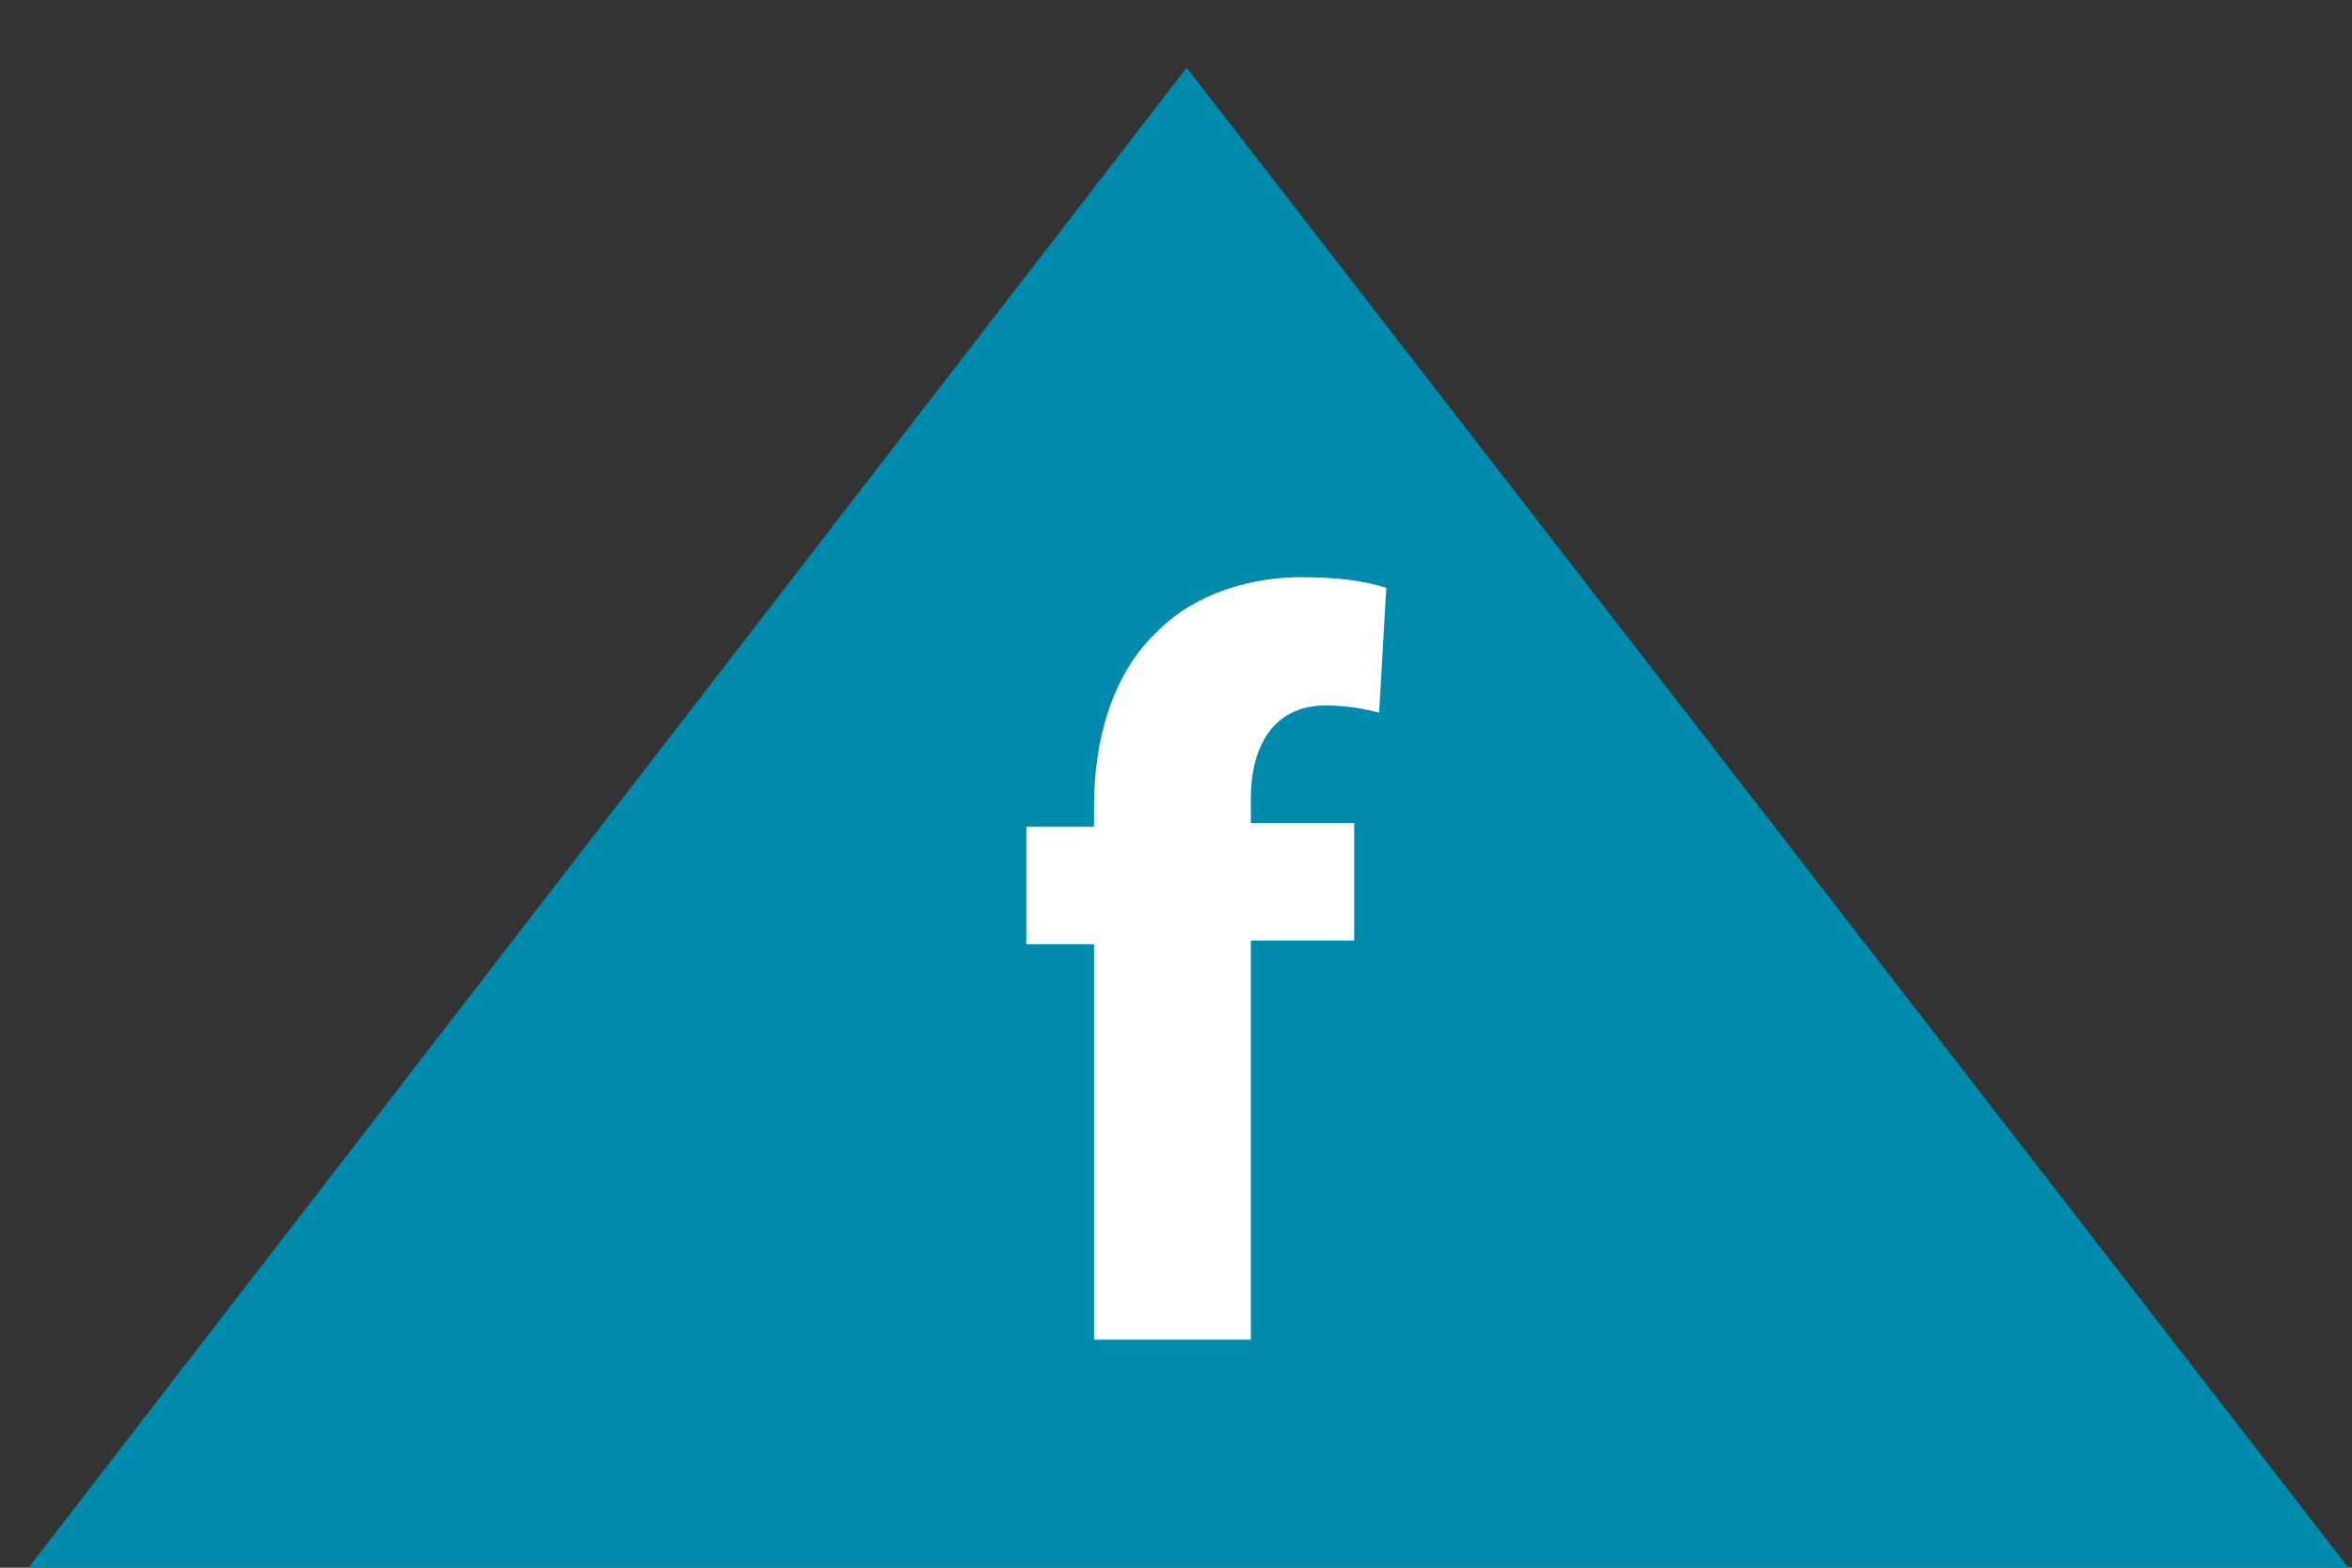
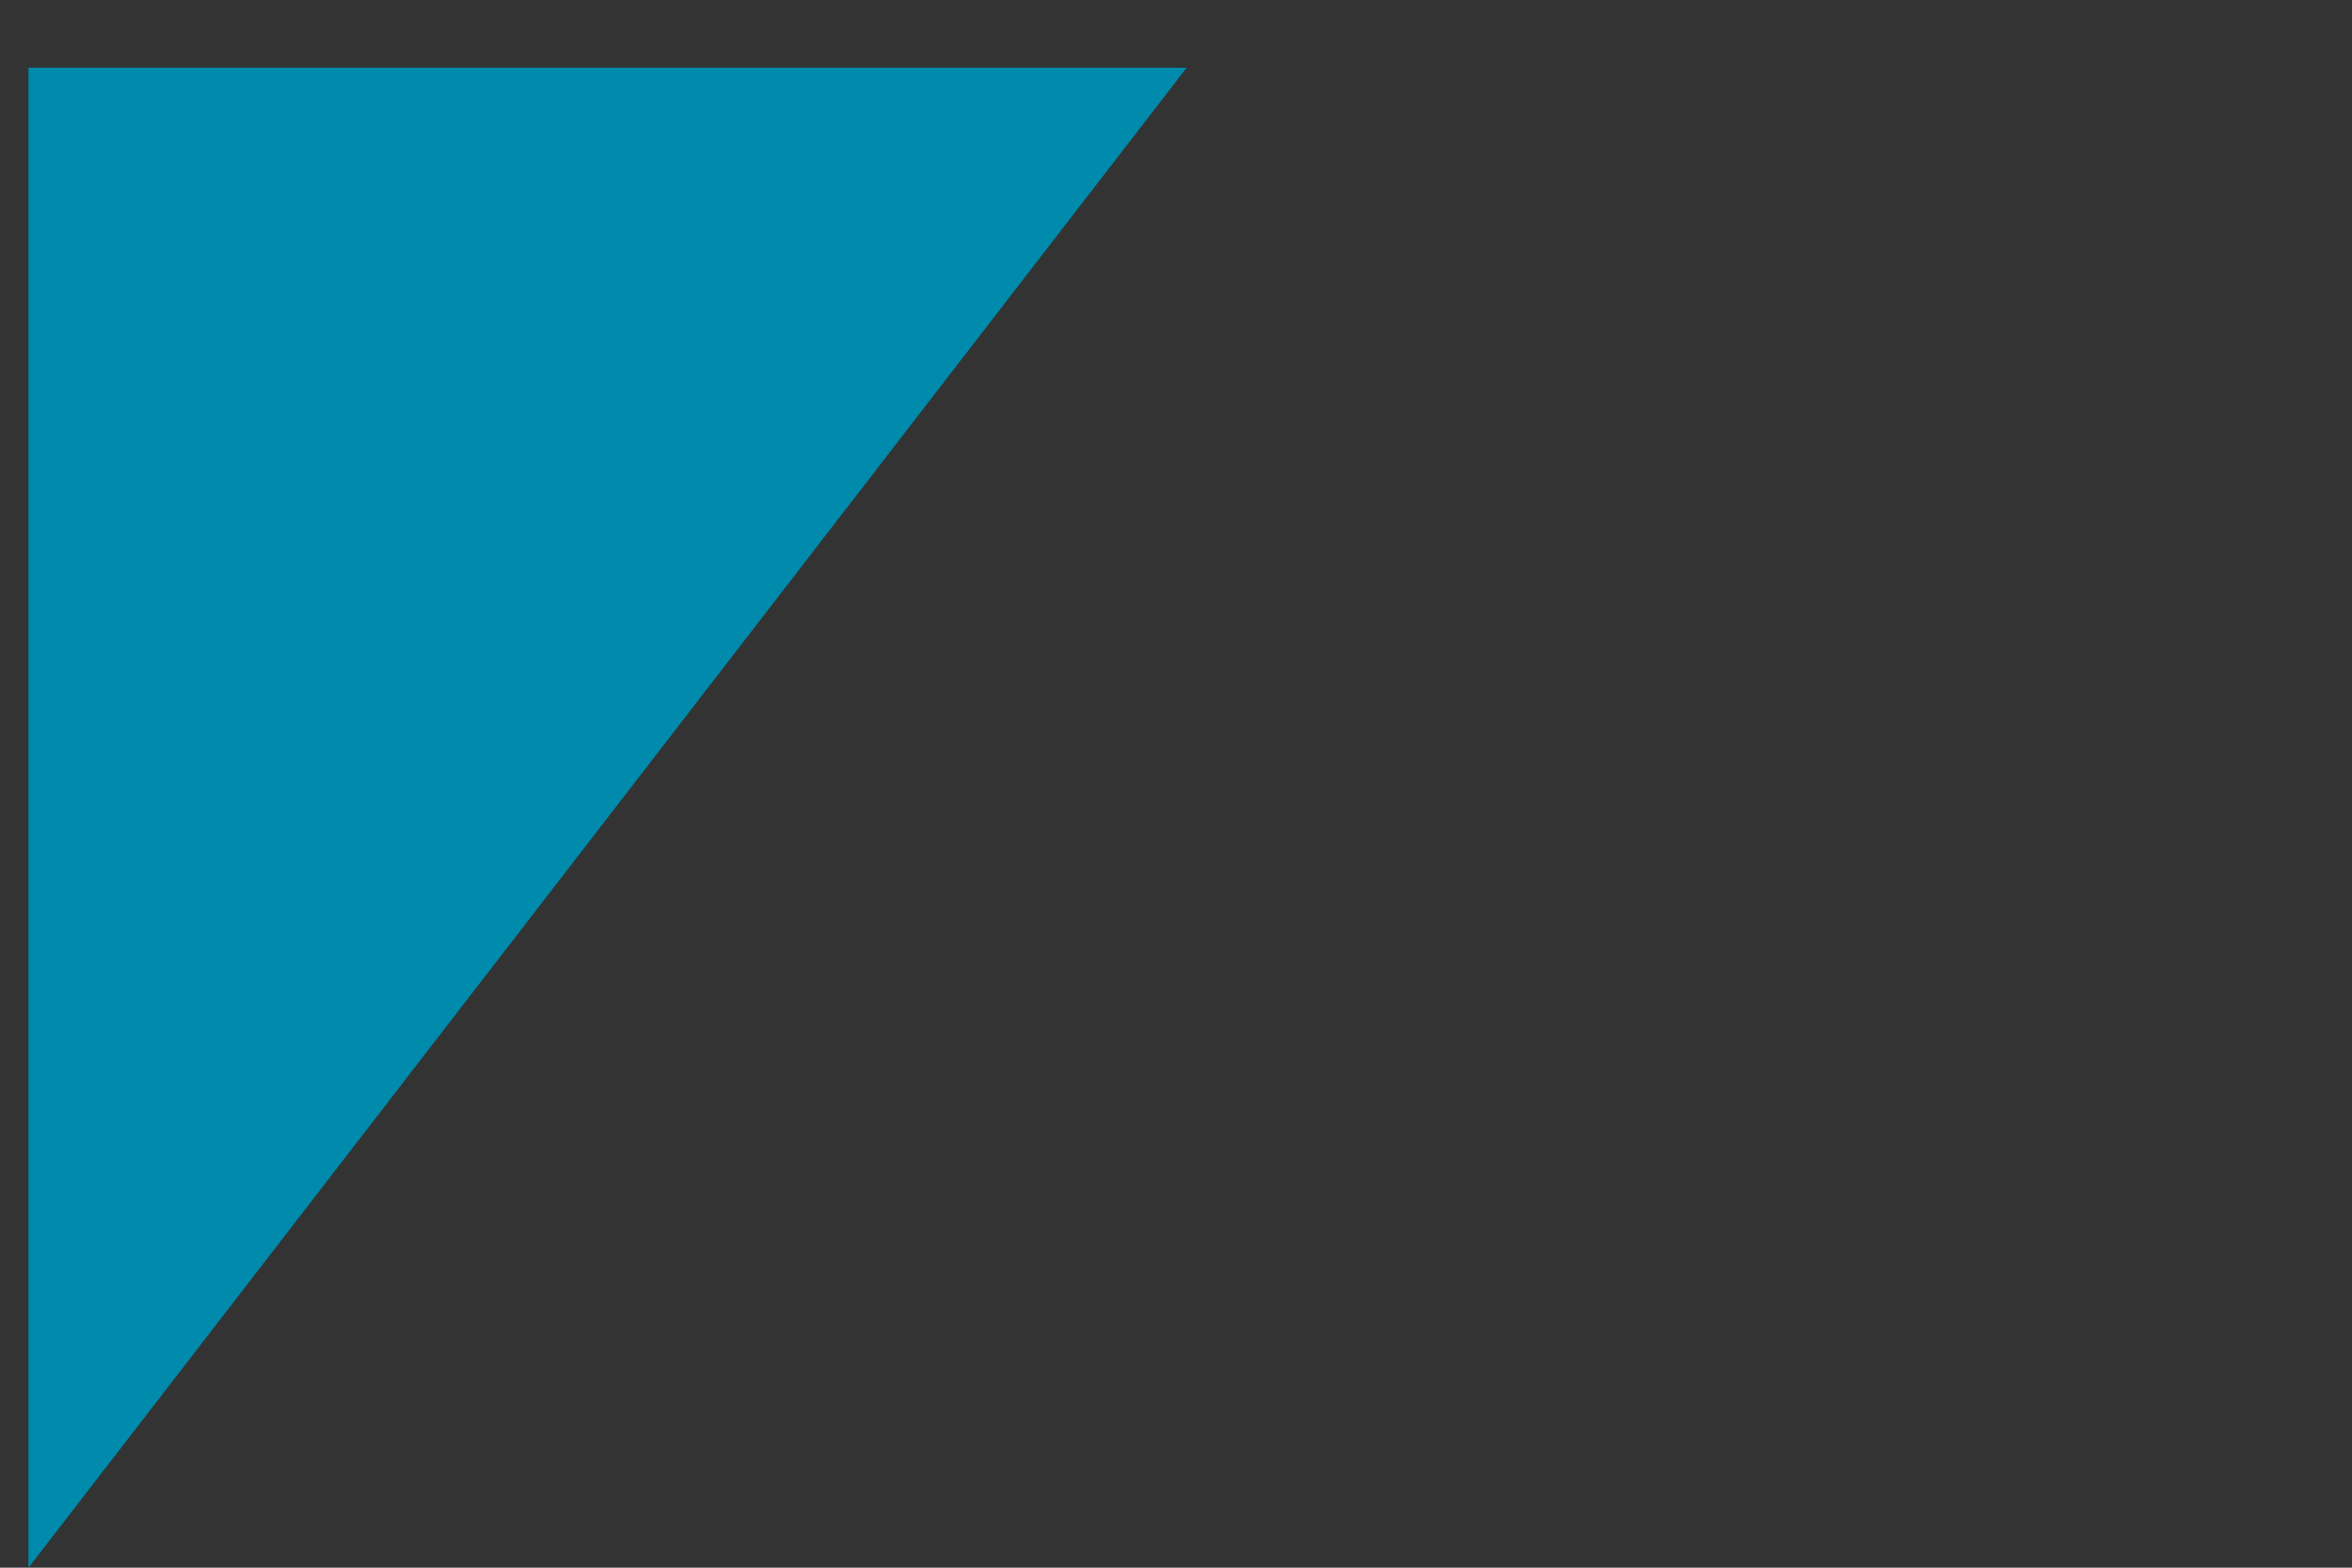
<svg xmlns="http://www.w3.org/2000/svg" version="1.1" id="Layer_1" x="0px" y="0px" viewBox="0 0 66 44" style="enable-background:new 0 0 66 44;" xml:space="preserve">
  <rect x="0" y="0" width="66" height="44" fill="#333333" stroke="none" />
  <style type="text/css">
	.st0{fill:#008AAB;}
	.st1{fill:#FFFFFF;}
</style>
-   <path class="st0" d="M0.8,44L33.3,1.9L65.9,44H0.8z" />
+   <path class="st0" d="M0.8,44L33.3,1.9H0.8z" />
  <g>
-     <path class="st1" d="M30.7,37.7V26.5h-1.9v-3.3h1.9v-0.6c0-1.8,0.5-3.7,1.8-4.9c1.1-1.1,2.7-1.5,4-1.5c1,0,1.8,0.1,2.4,0.3   l-0.2,3.5c-0.4-0.1-0.9-0.2-1.5-0.2c-1.5,0-2.1,1.2-2.1,2.6v0.7h2.9v3.3h-2.9v11.2H30.7z" />
-   </g>
+     </g>
  <g>
</g>
  <g>
</g>
  <g>
</g>
  <g>
</g>
  <g>
</g>
  <g>
</g>
</svg>